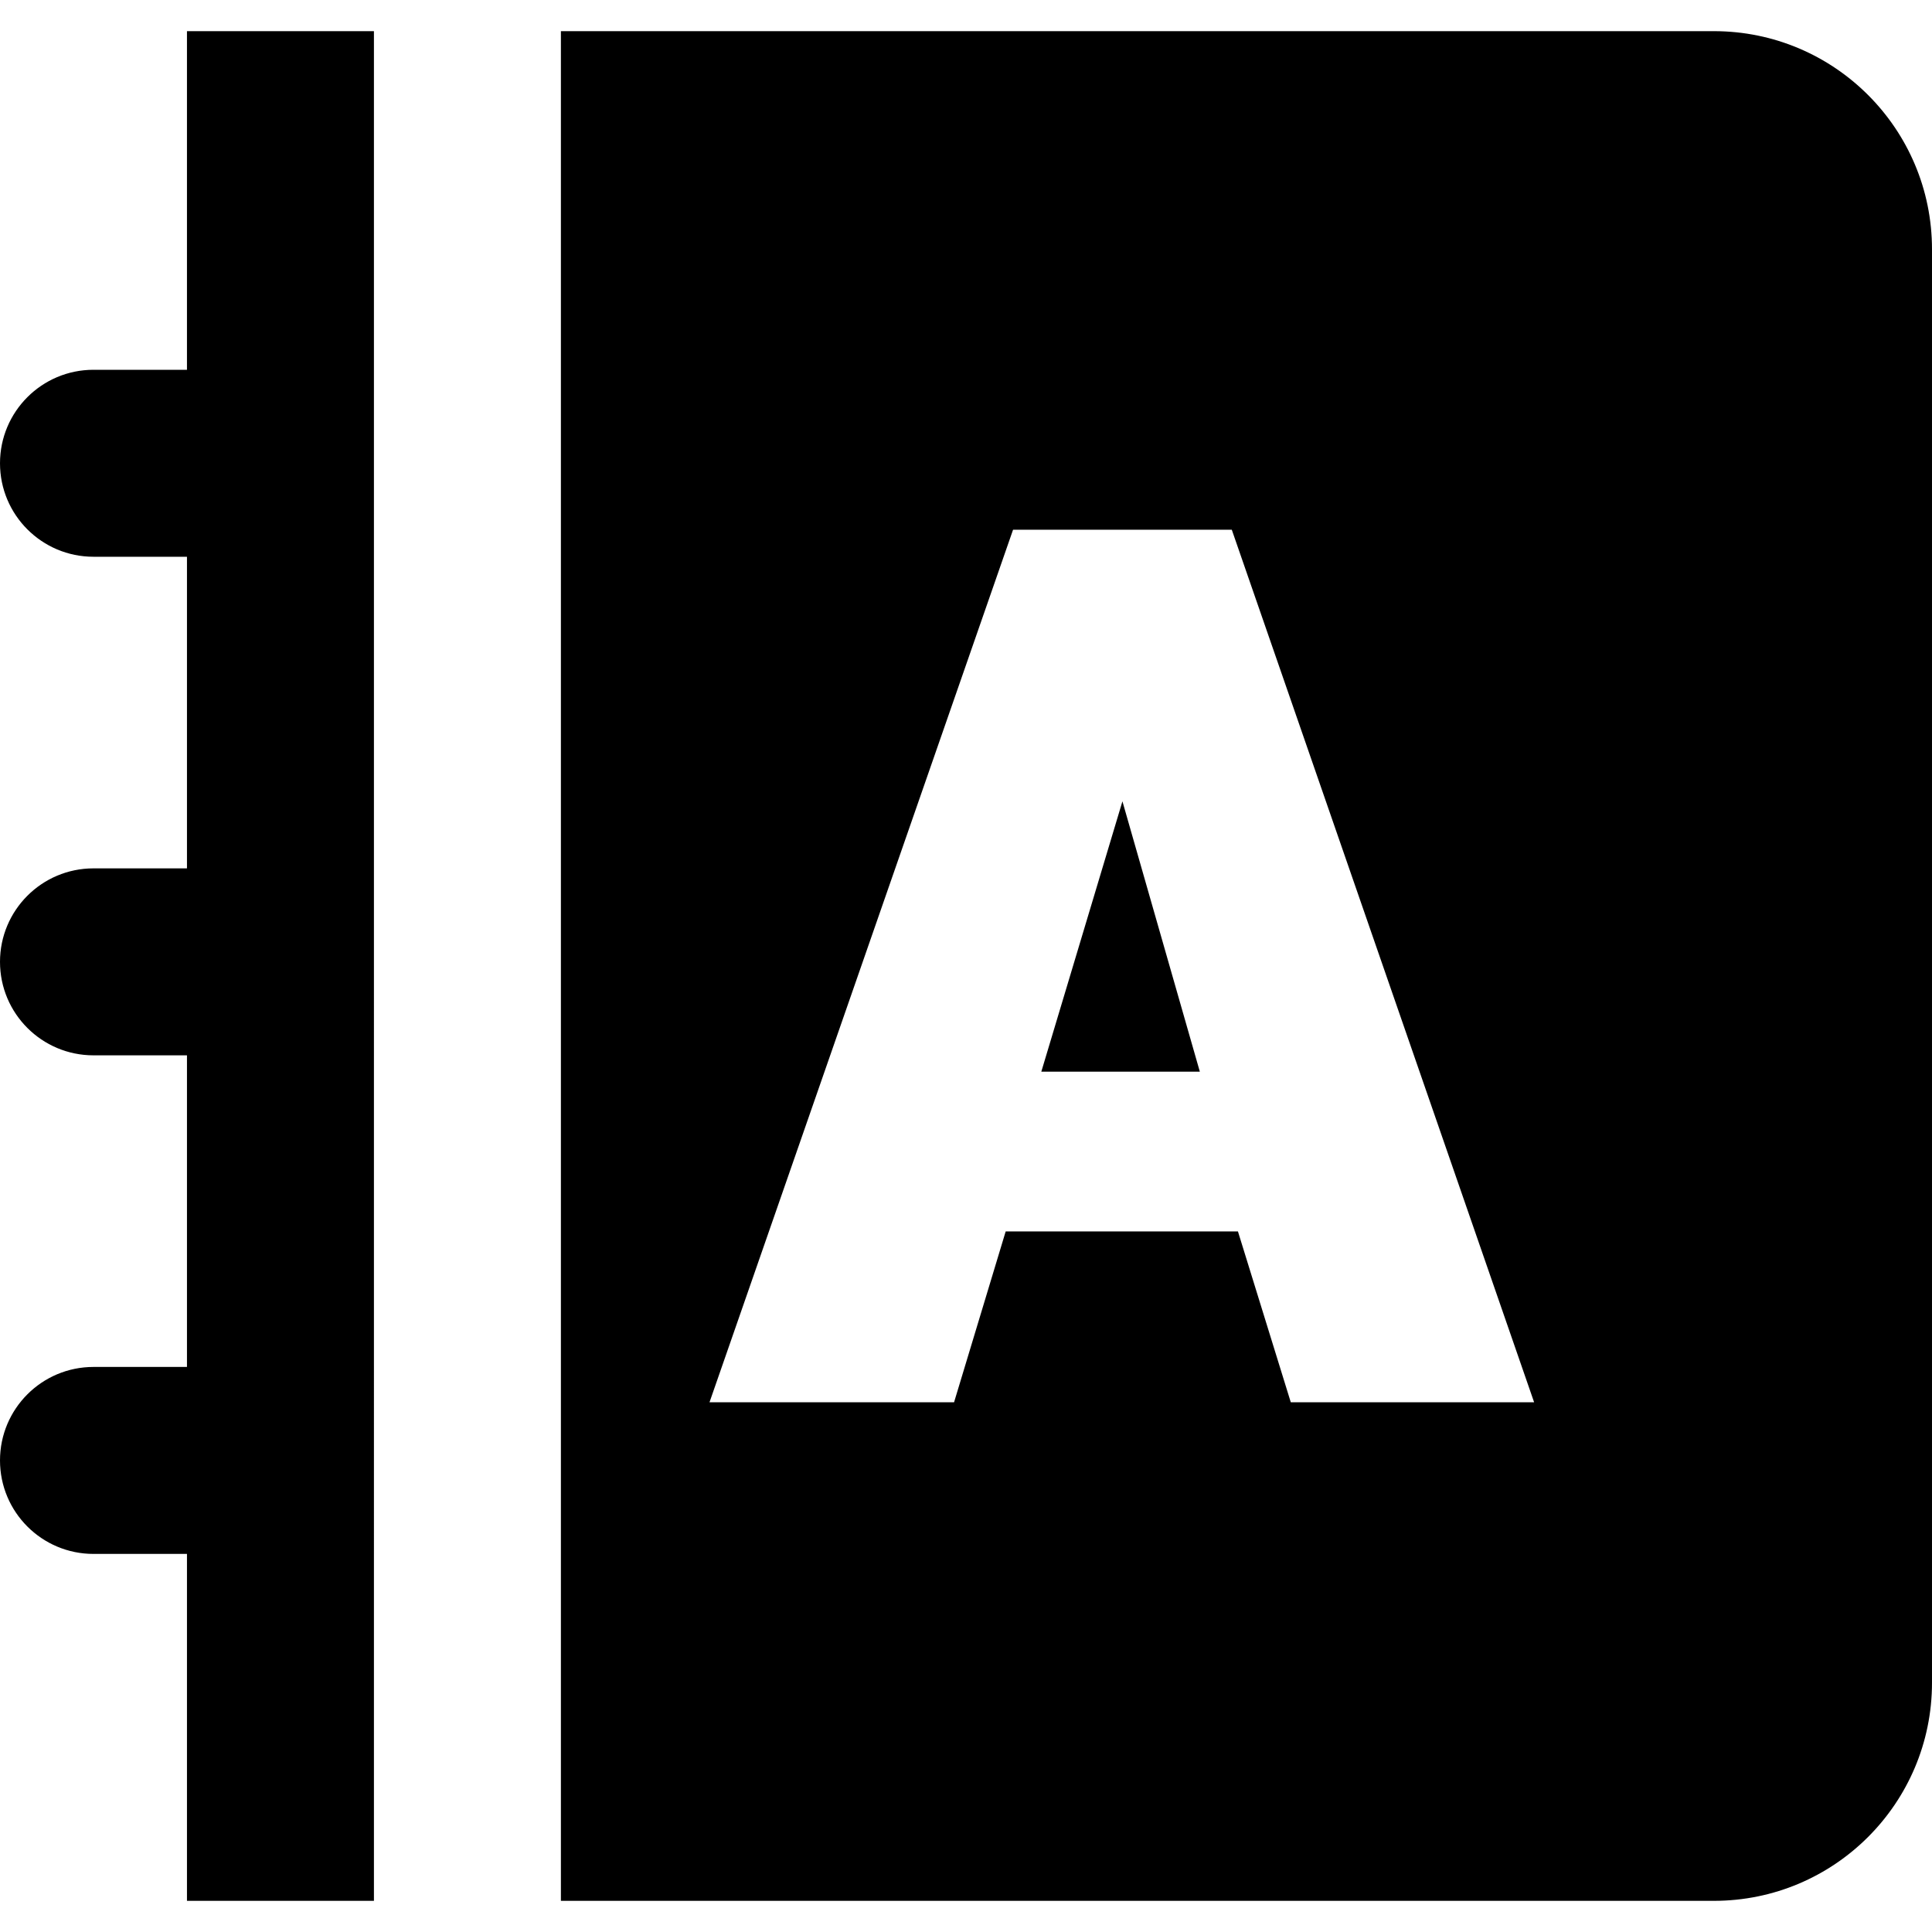
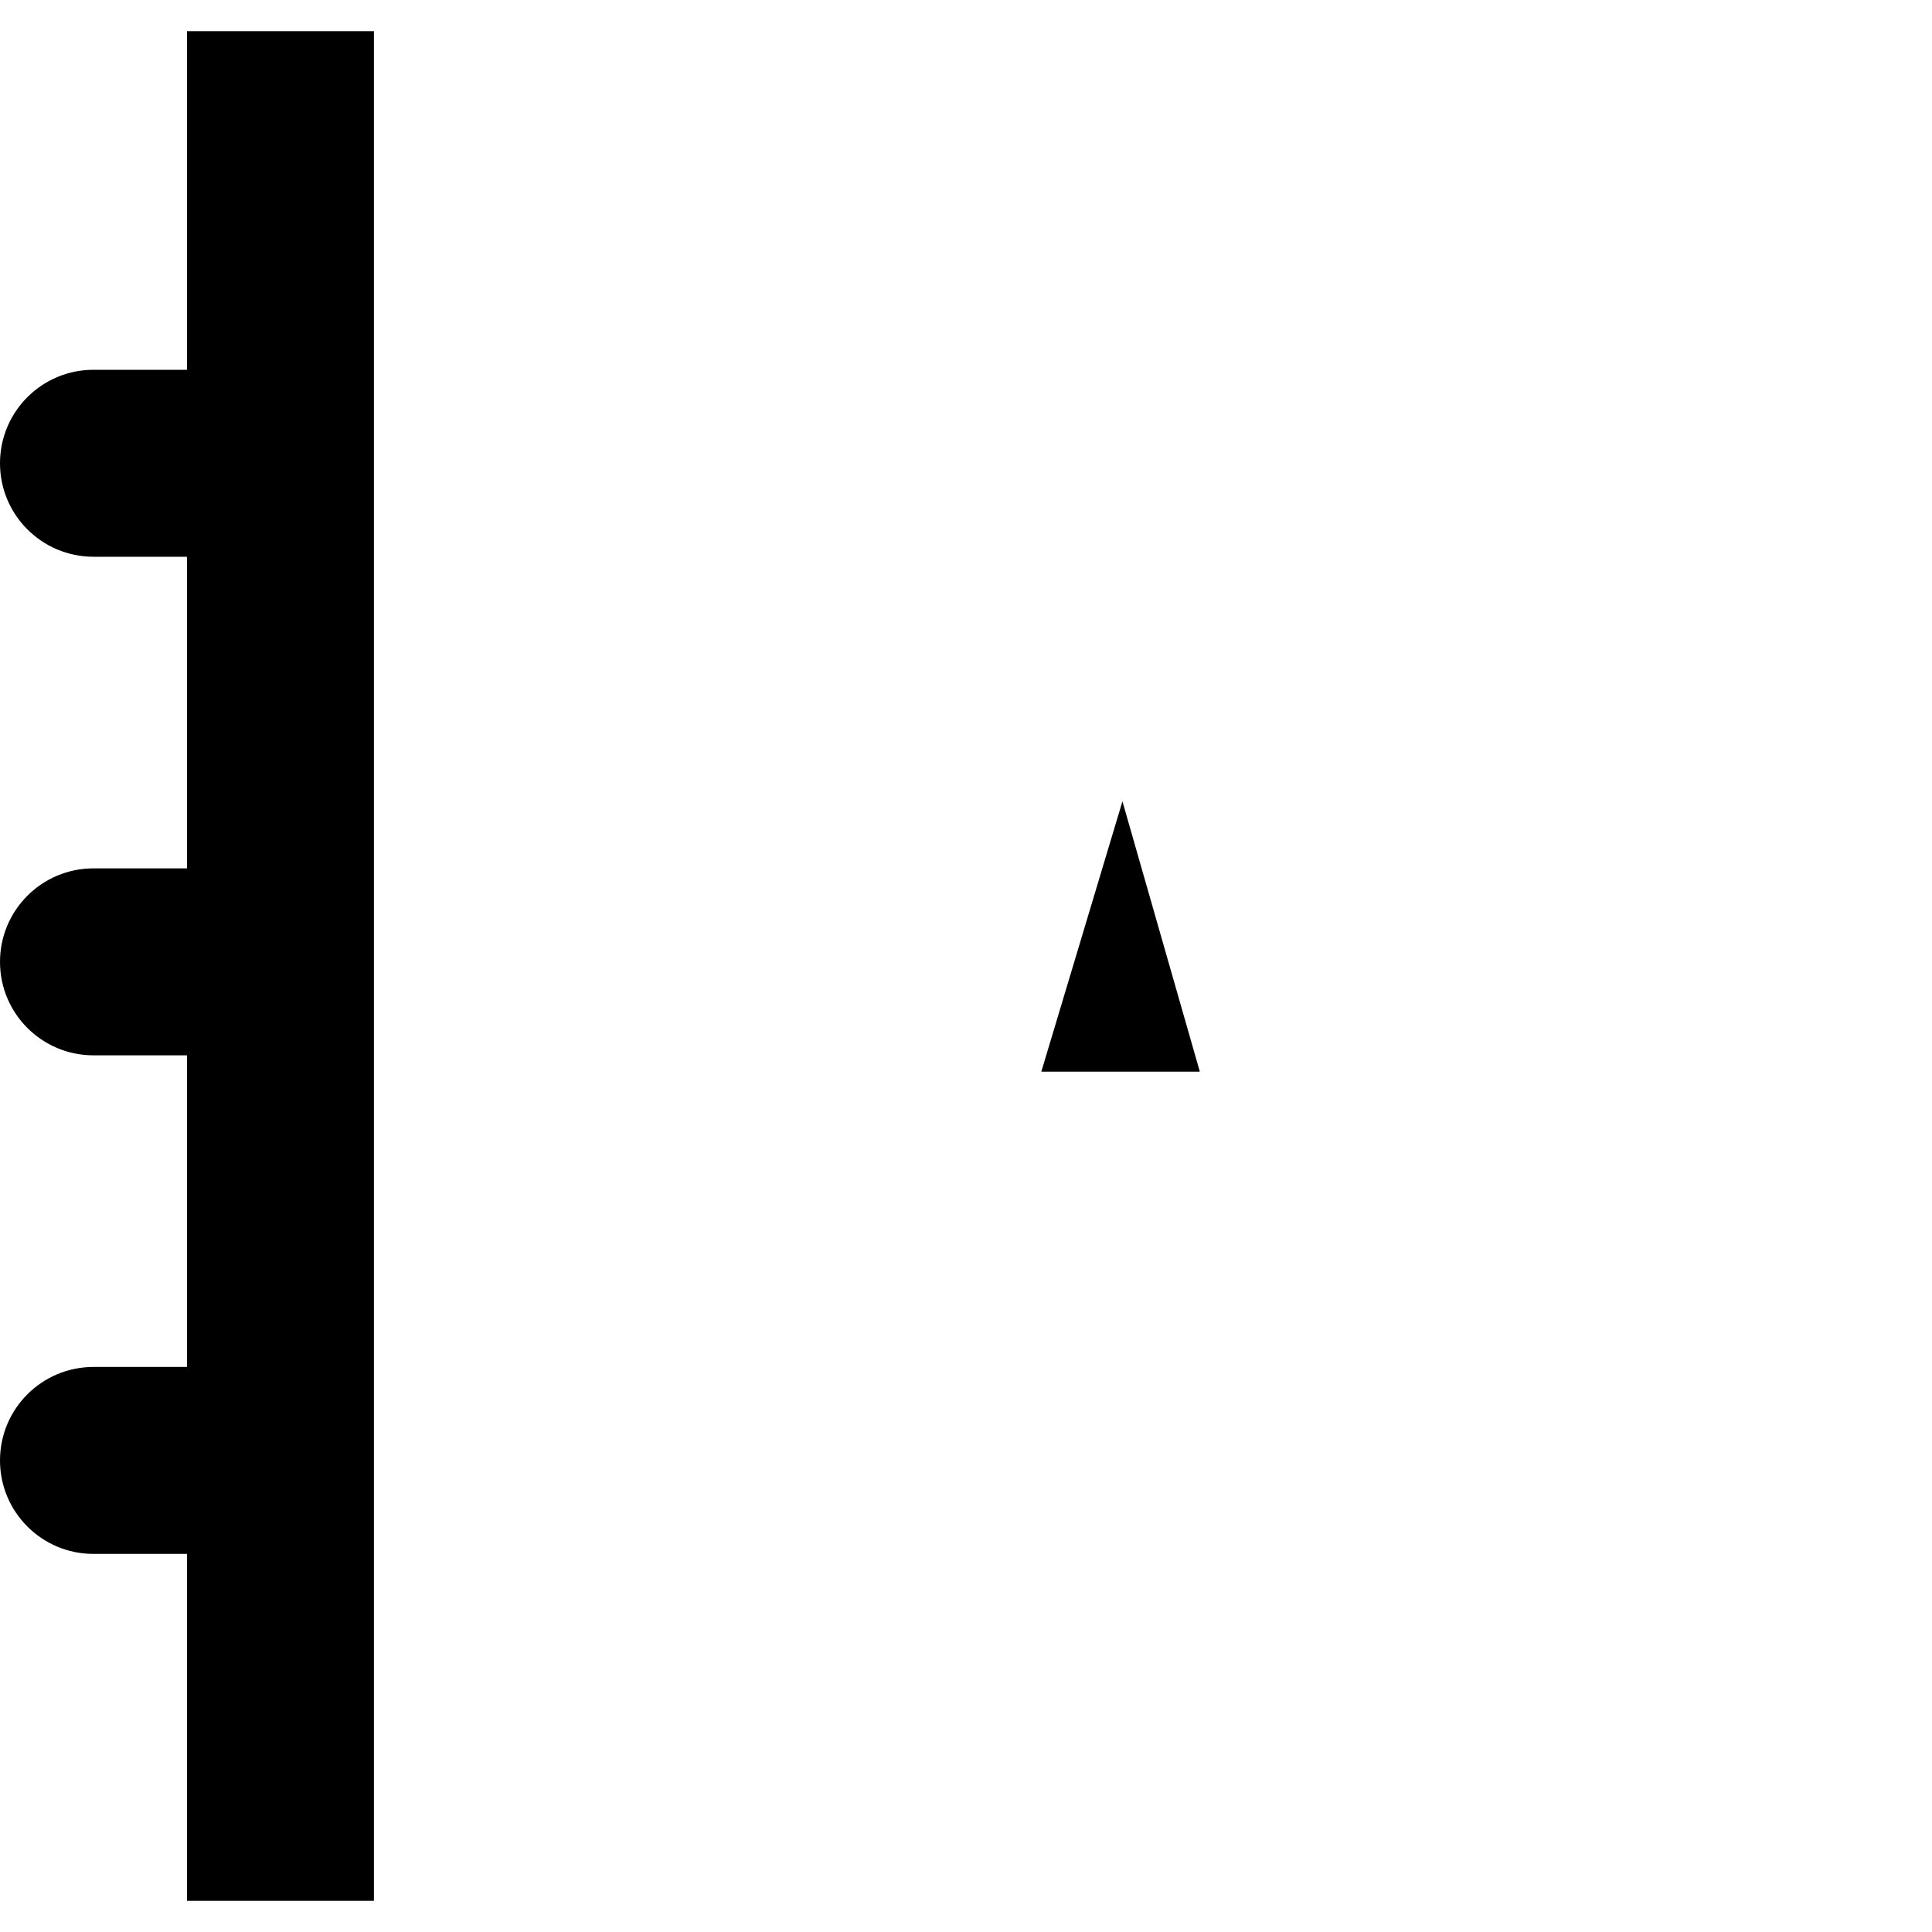
<svg xmlns="http://www.w3.org/2000/svg" fill="#000000" height="800px" width="800px" version="1.1" id="Layer_1" viewBox="0 0 512 512" xml:space="preserve">
  <g>
    <g>
-       <path d="M454.194,8.258H148.645v495.484h305.548c31.926,0,57.806-25.881,57.806-57.806V66.065    C512,34.139,486.119,8.258,454.194,8.258z M342.07,371.613l-14.002-45.267h-61.554l-13.677,45.267h-64.811l80.443-231.226h57.967    l80.118,231.226H342.07z" />
-     </g>
+       </g>
  </g>
  <g>
    <g>
      <polygon points="297.456,212.358 275.958,284.006 317.97,284.006   " />
    </g>
  </g>
  <g>
    <g>
      <path d="M49.548,8.258v89.739H24.774C11.092,97.997,0,109.089,0,122.771s11.092,24.774,24.774,24.774h24.774v82.581H24.774    C11.092,230.126,0,241.218,0,254.9s11.092,24.774,24.774,24.774h24.774v82.581H24.774C11.092,362.255,0,373.347,0,387.029    s11.092,24.774,24.774,24.774h24.774v91.939h49.548V8.258H49.548z" />
    </g>
  </g>
</svg>